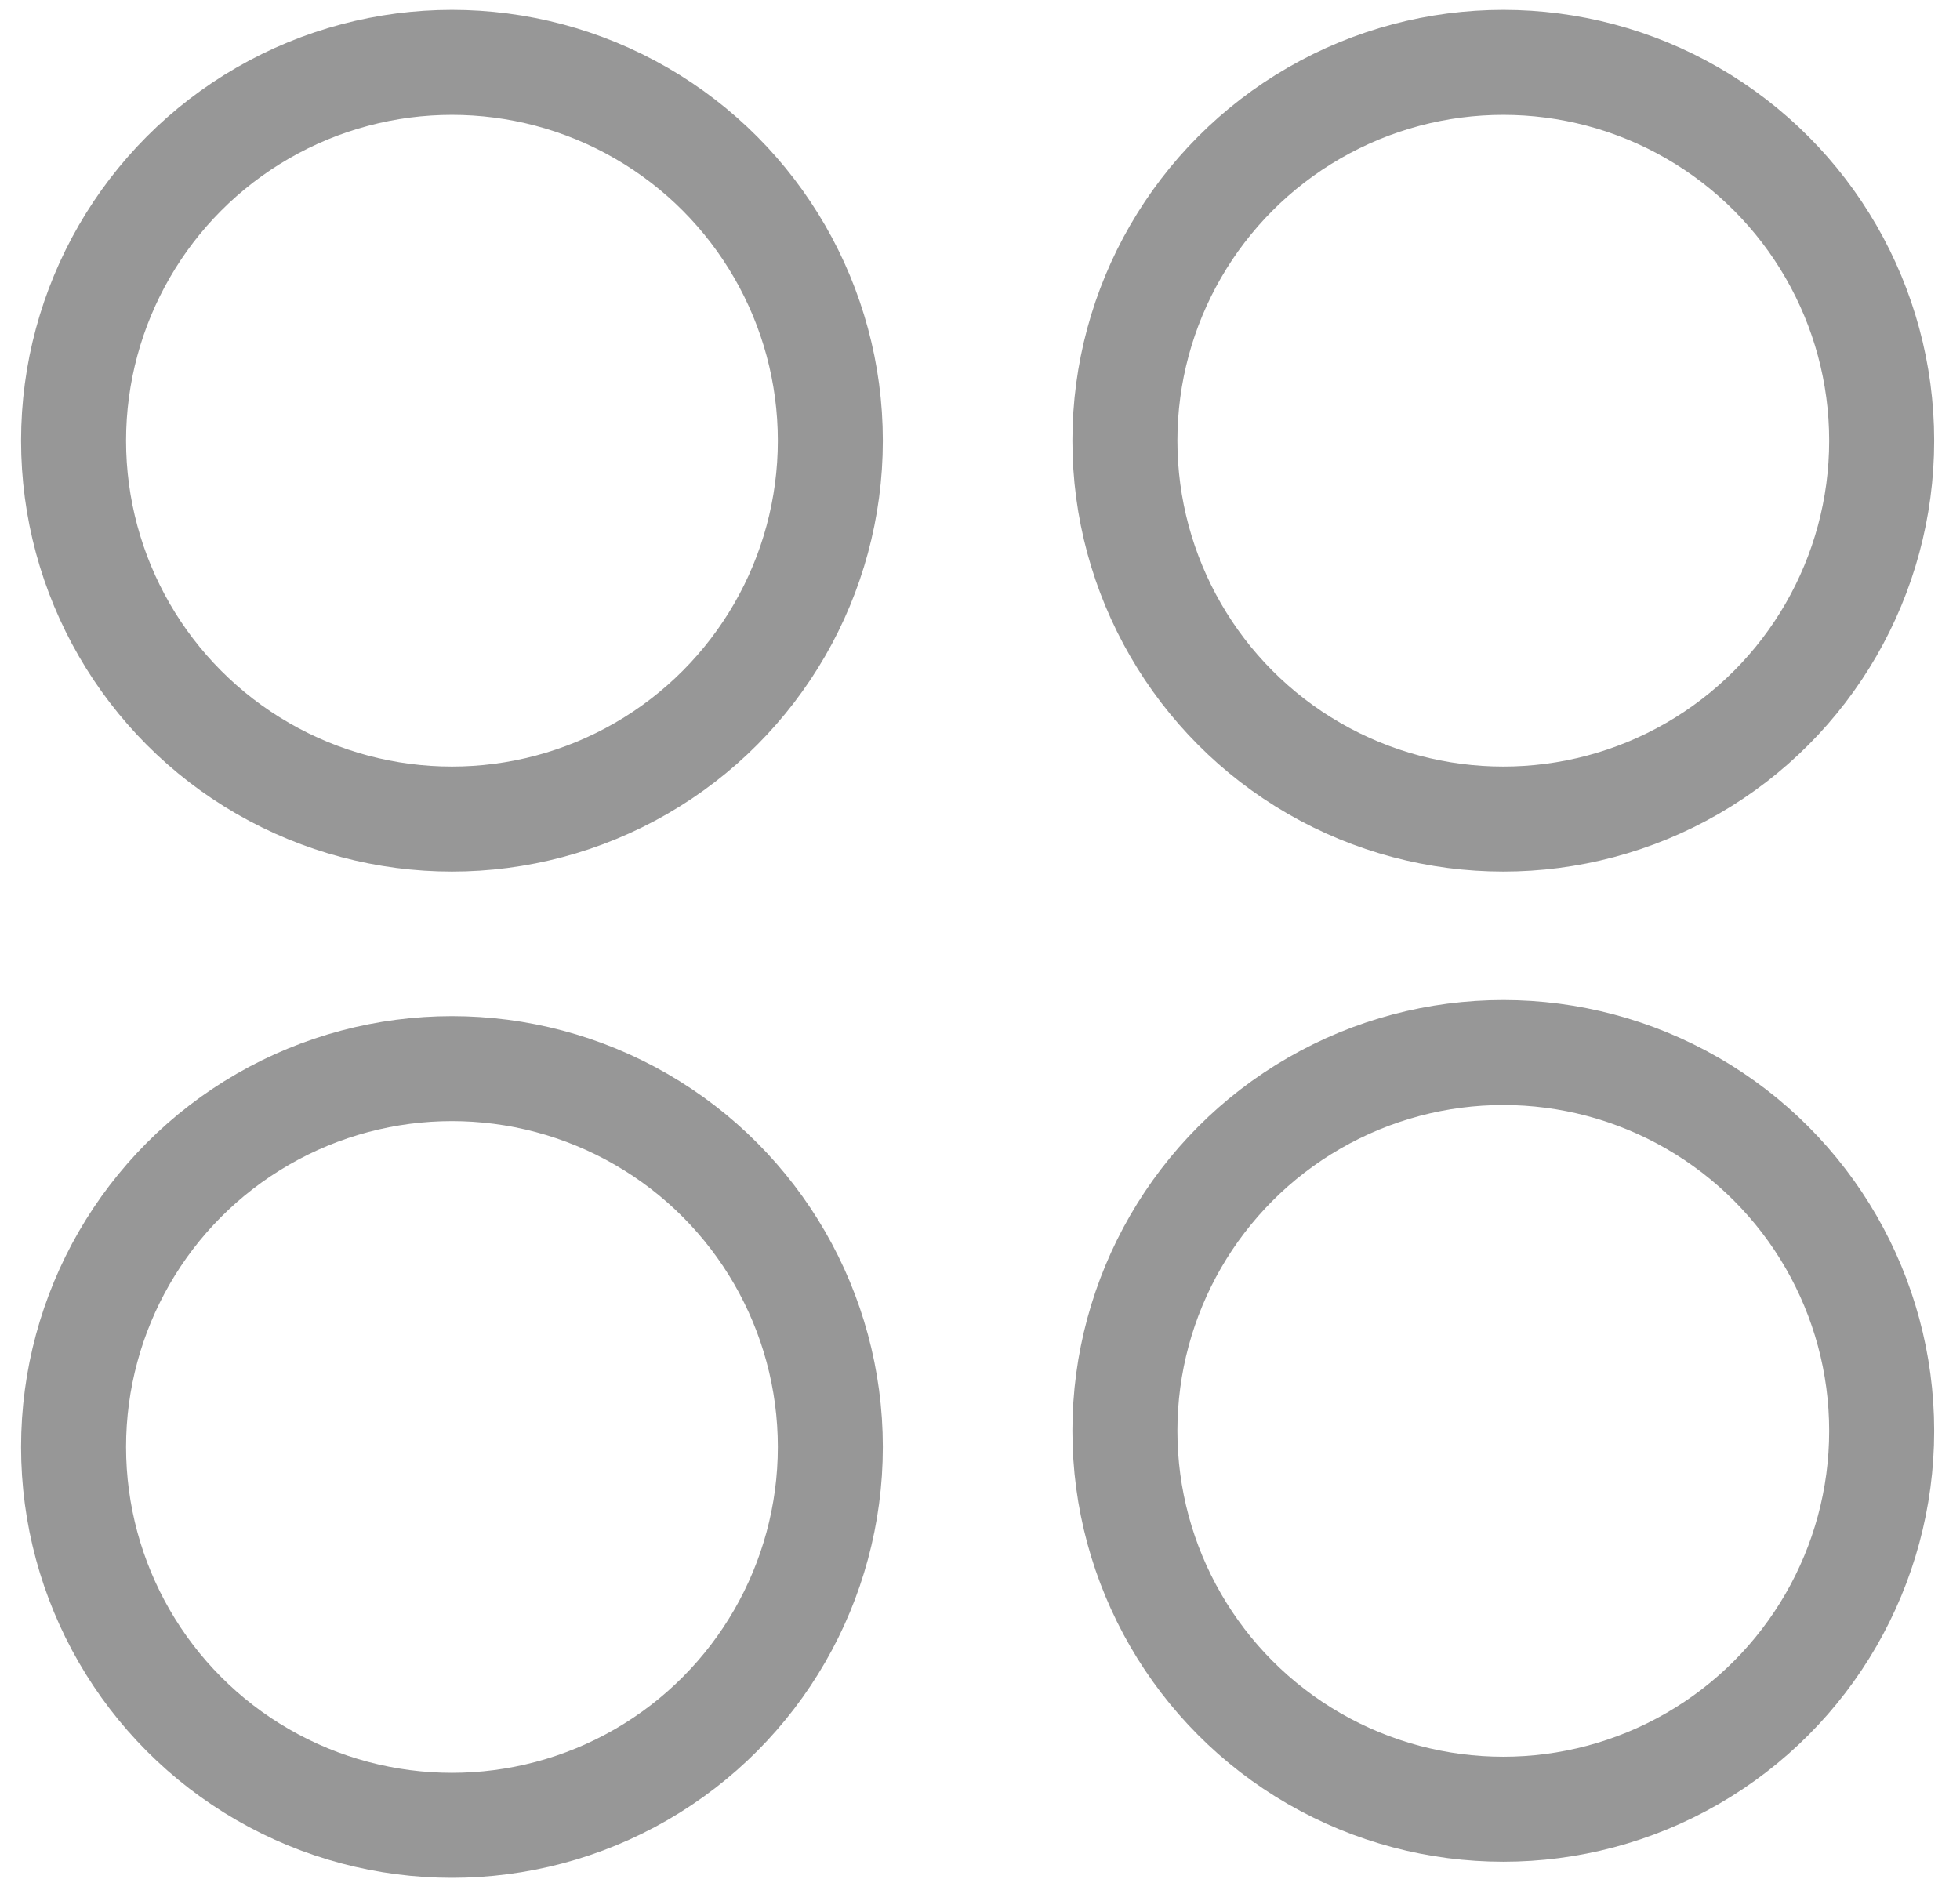
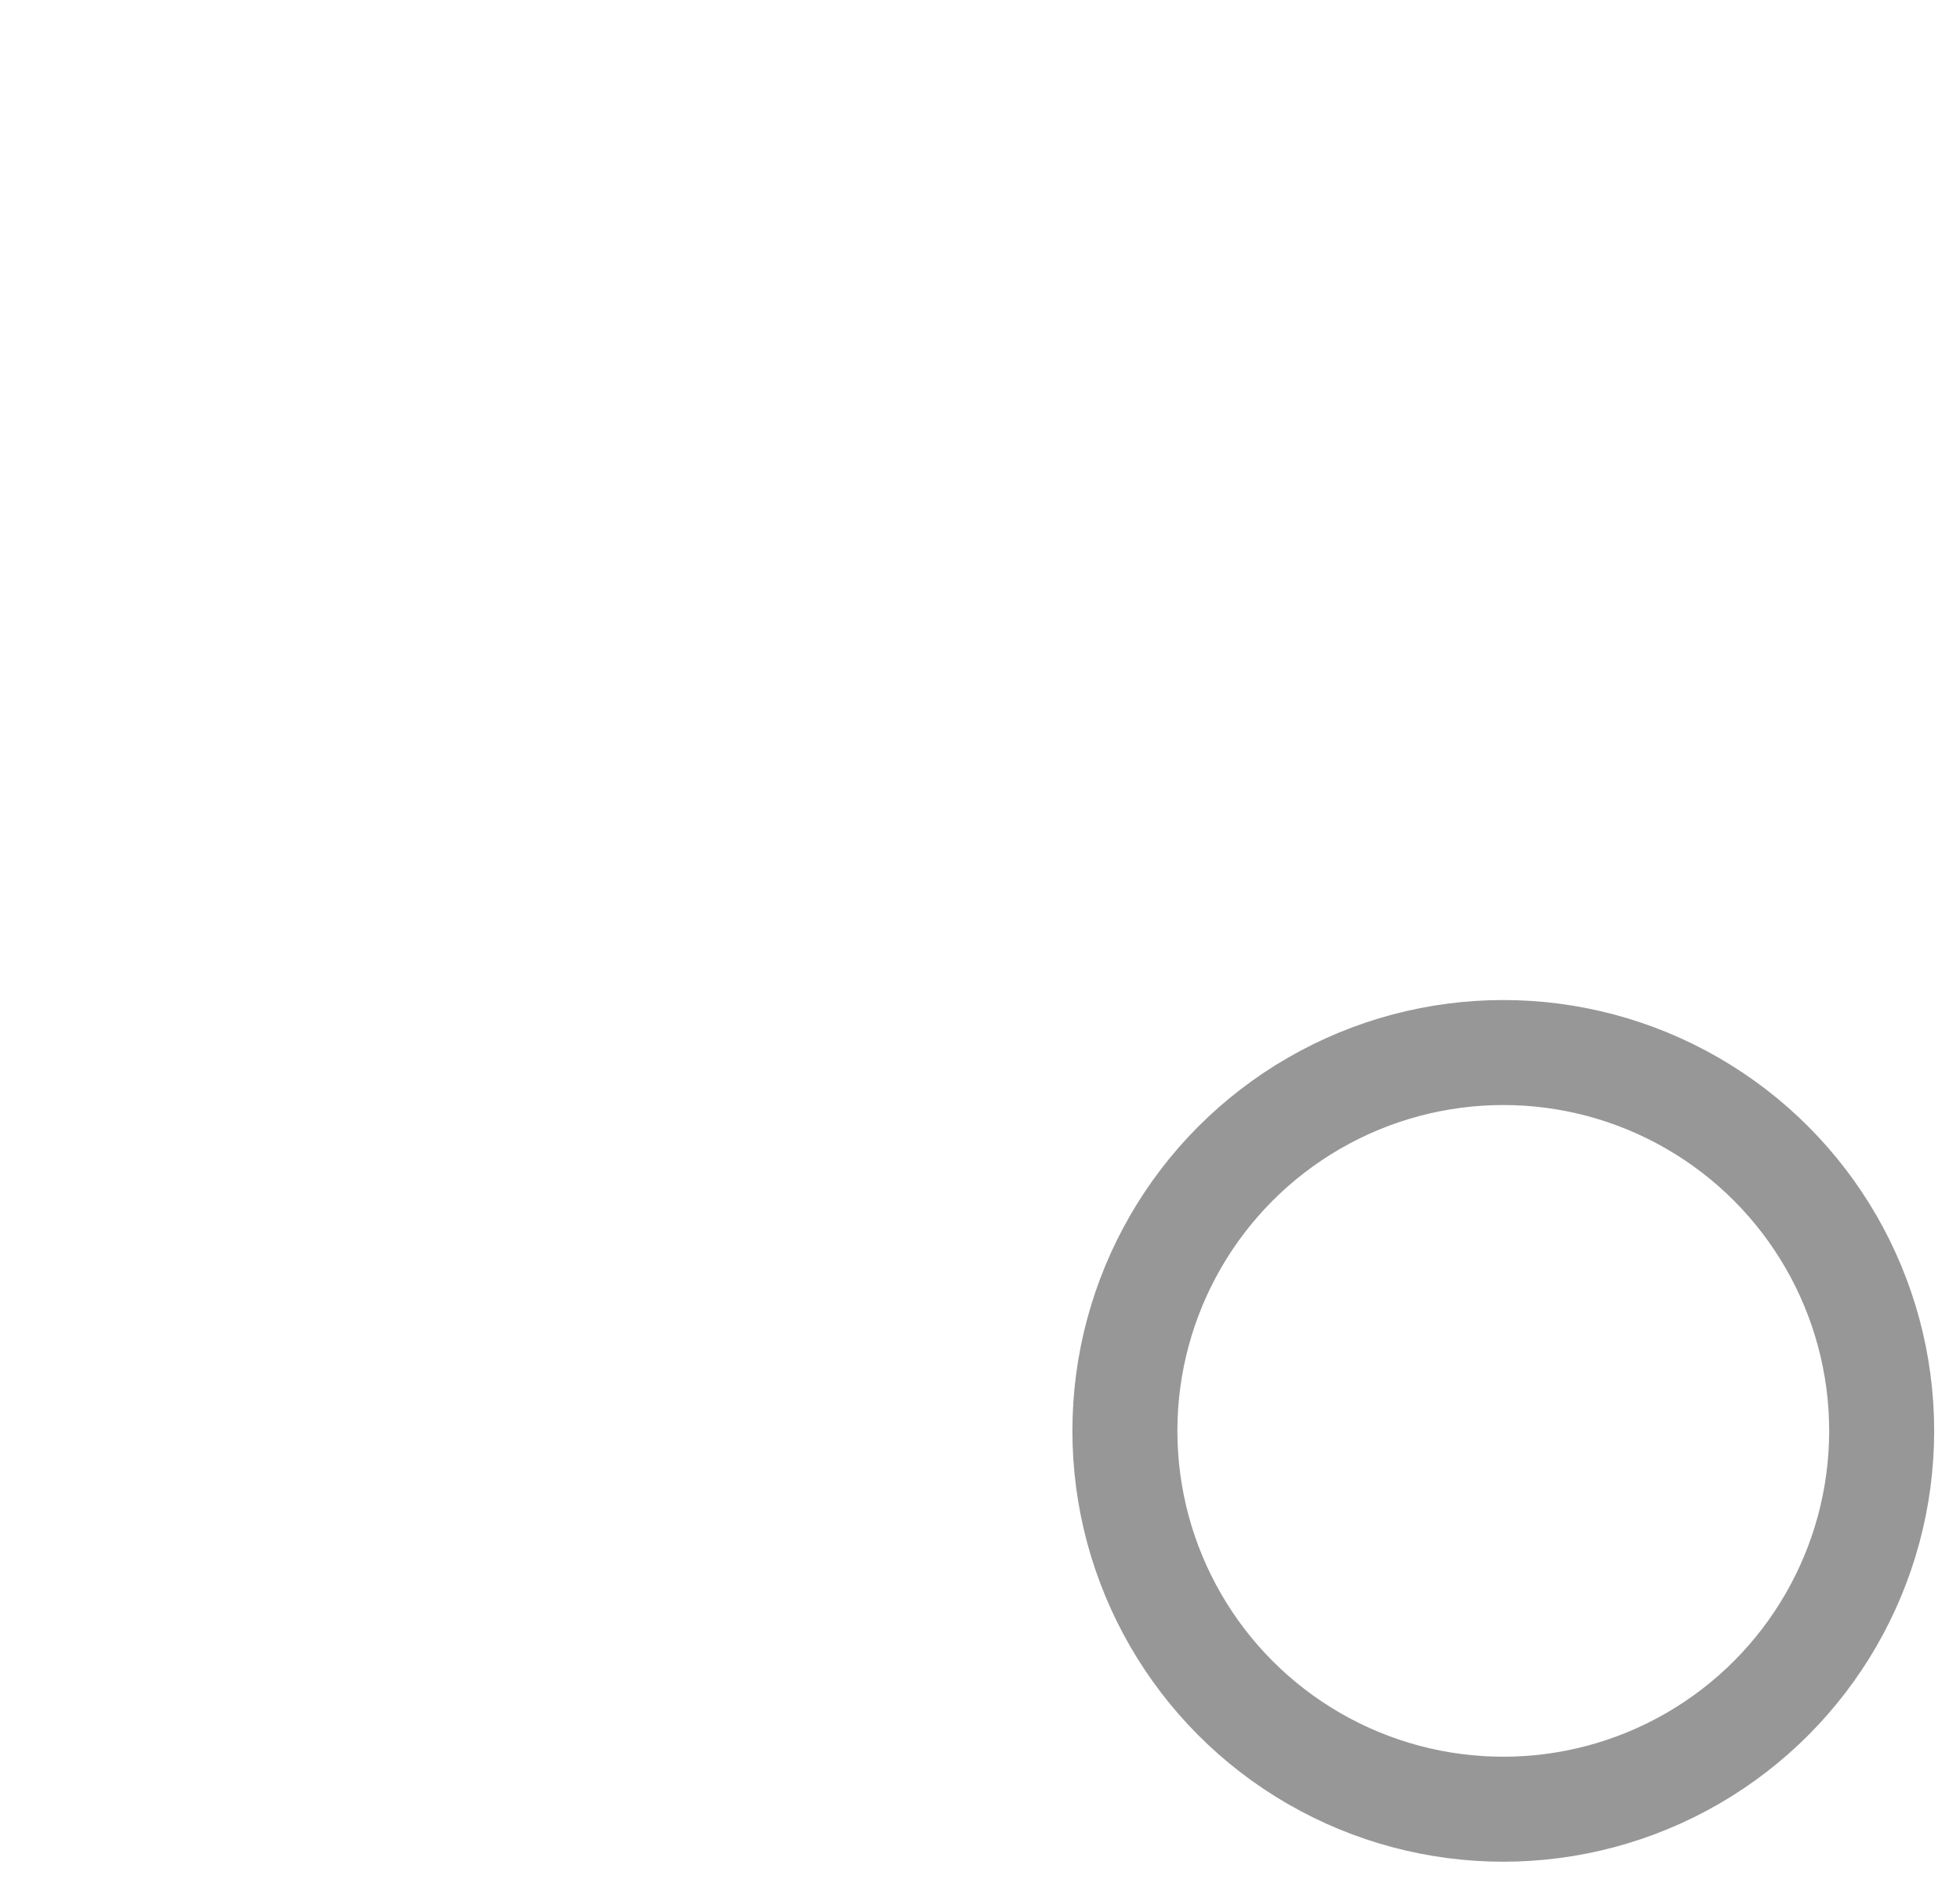
<svg xmlns="http://www.w3.org/2000/svg" width="56px" height="54px" viewBox="0 0 56 54" version="1.1">
  <title>Group 43</title>
  <desc>Created with Sketch.</desc>
  <defs />
  <g id="Page-1" stroke="none" stroke-width="1" fill="none" fill-rule="evenodd">
    <g id="ICONS" transform="translate(-68, -1454)" stroke-width="3" stroke="#979797">
      <g id="Group-22" transform="translate(69.978, 1455.322)">
        <g id="Group-43">
-           <ellipse id="Oval-5-Copy-2" cx="10.935" cy="40.025" rx="10.811" ry="10.811" />
-           <circle id="Oval-5-Copy-3" cx="10.935" cy="11.271" r="10.811" />
-           <ellipse id="Oval-5-Copy-4" cx="40.973" cy="11.271" rx="10.811" ry="10.811" />
          <ellipse id="Oval-5-Copy-5" cx="40.973" cy="39.565" rx="10.811" ry="10.811" />
        </g>
      </g>
    </g>
  </g>
</svg>